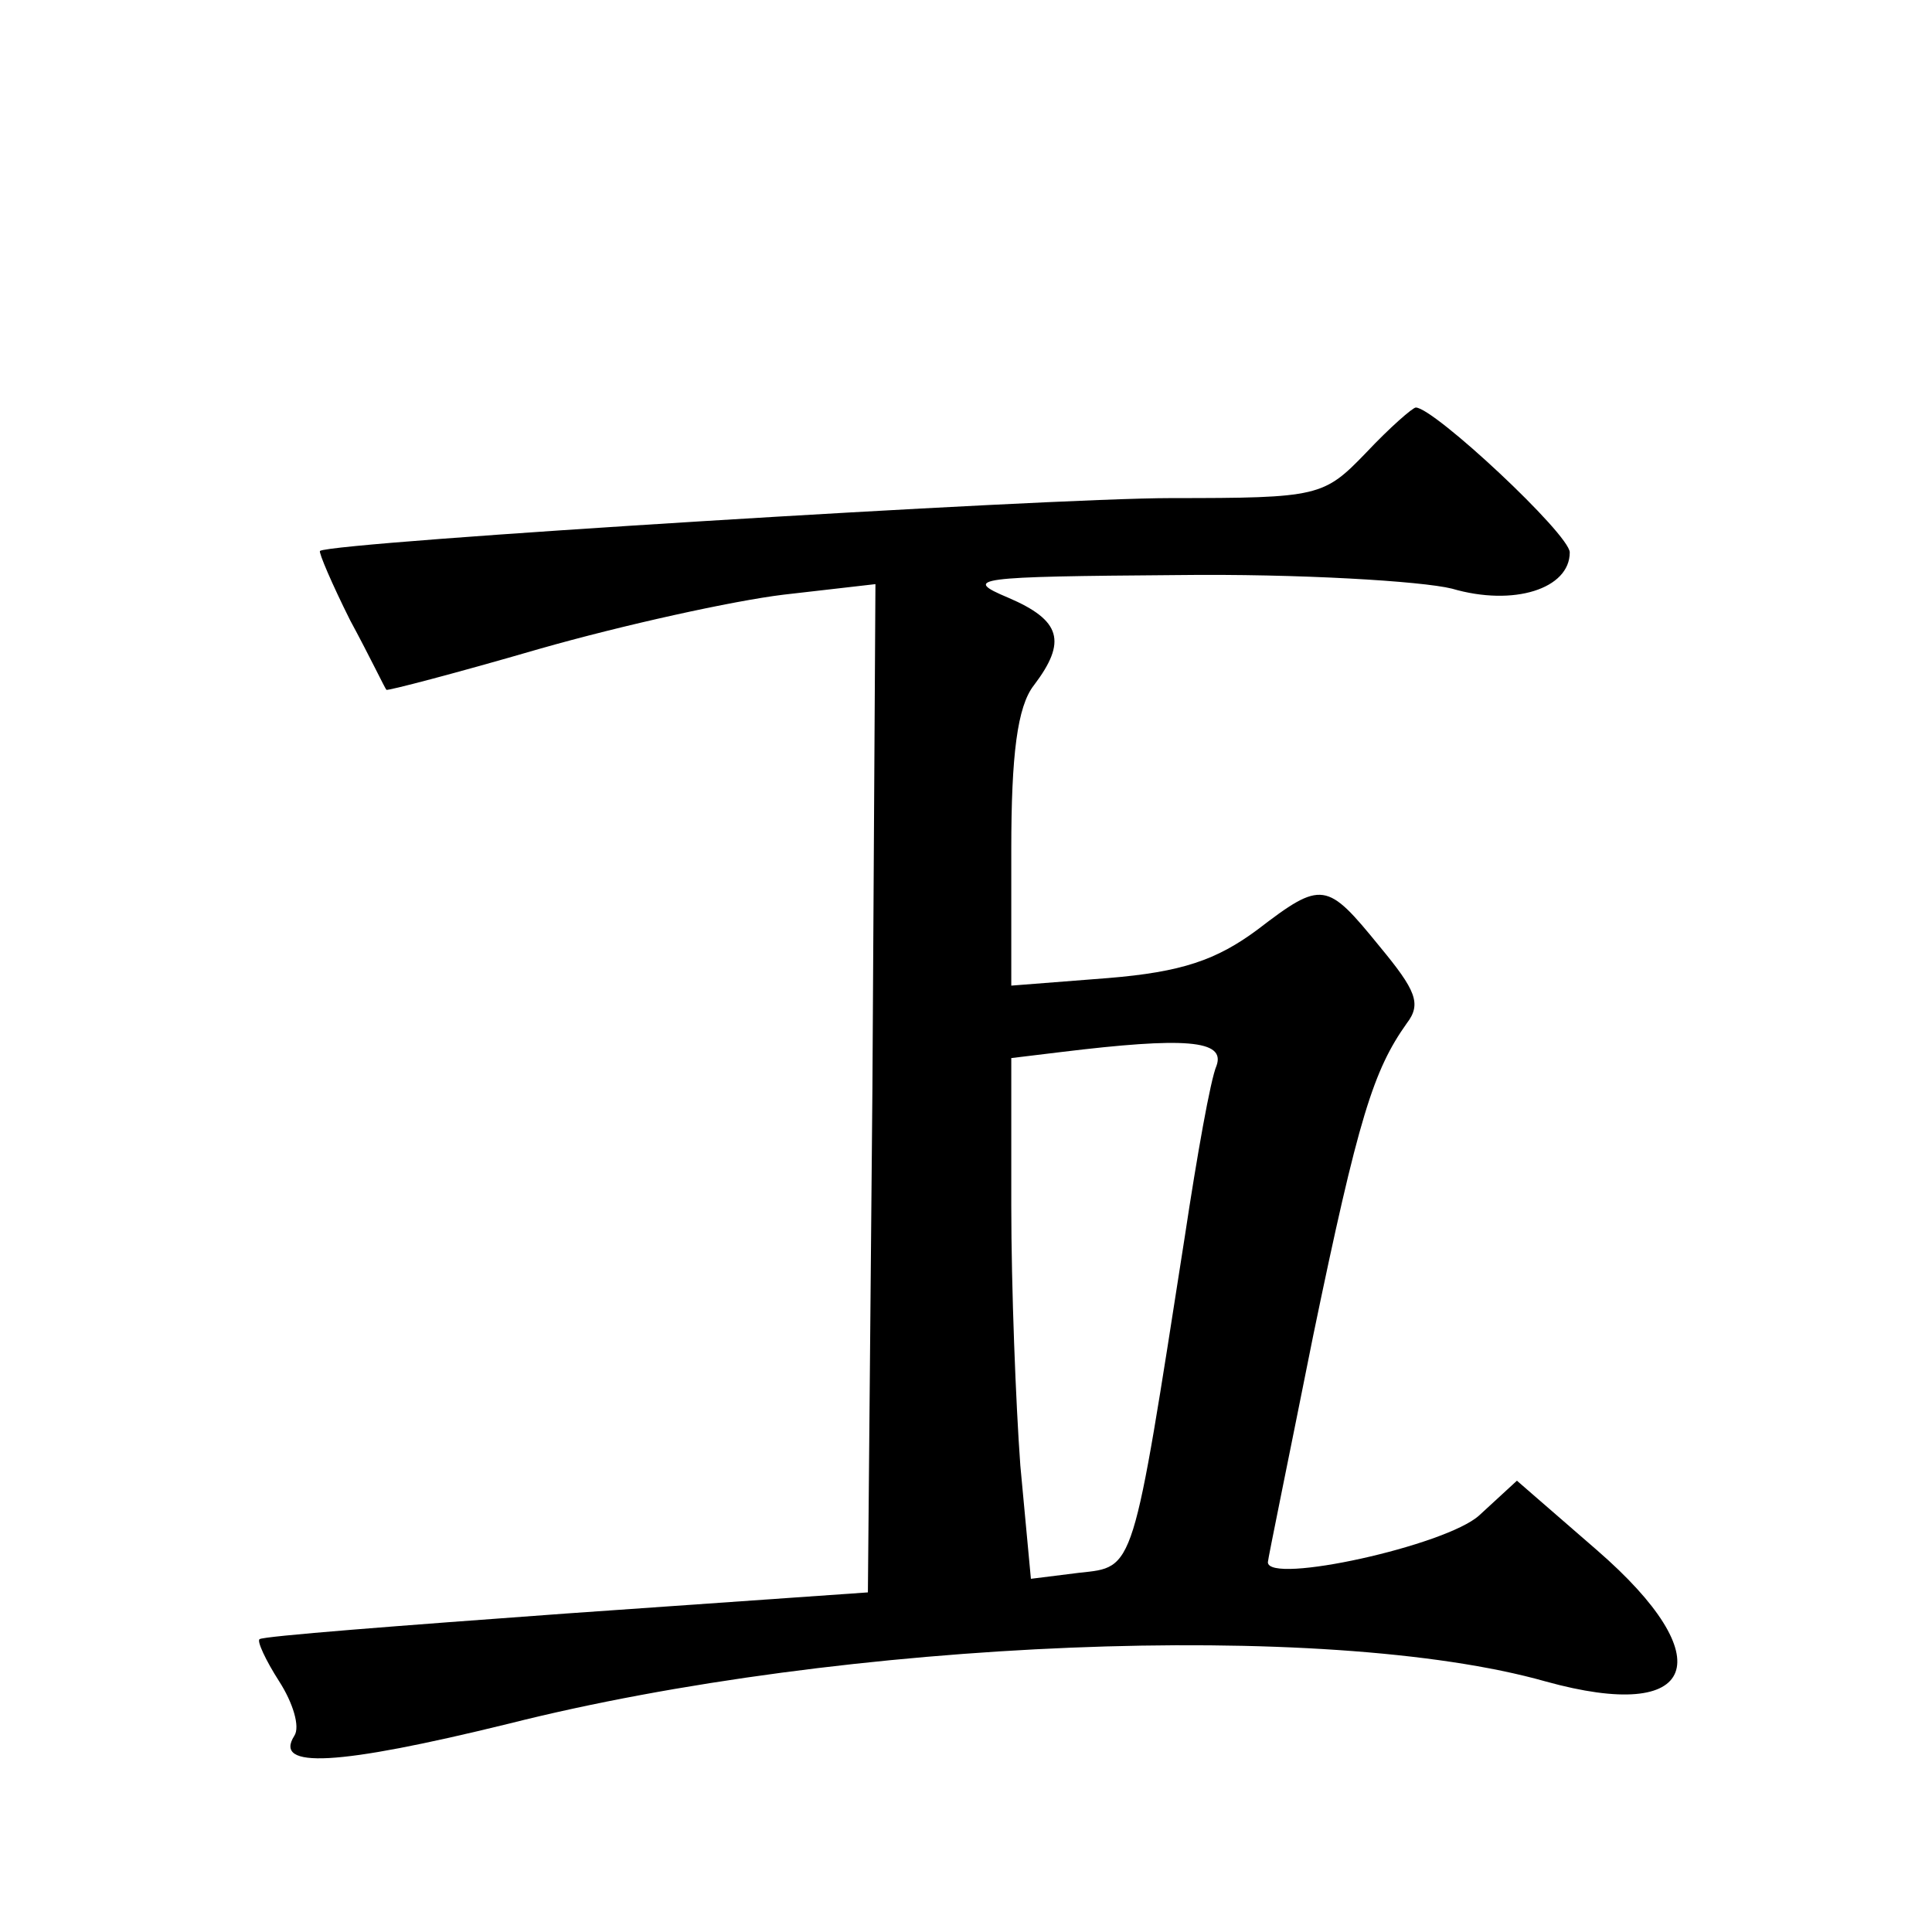
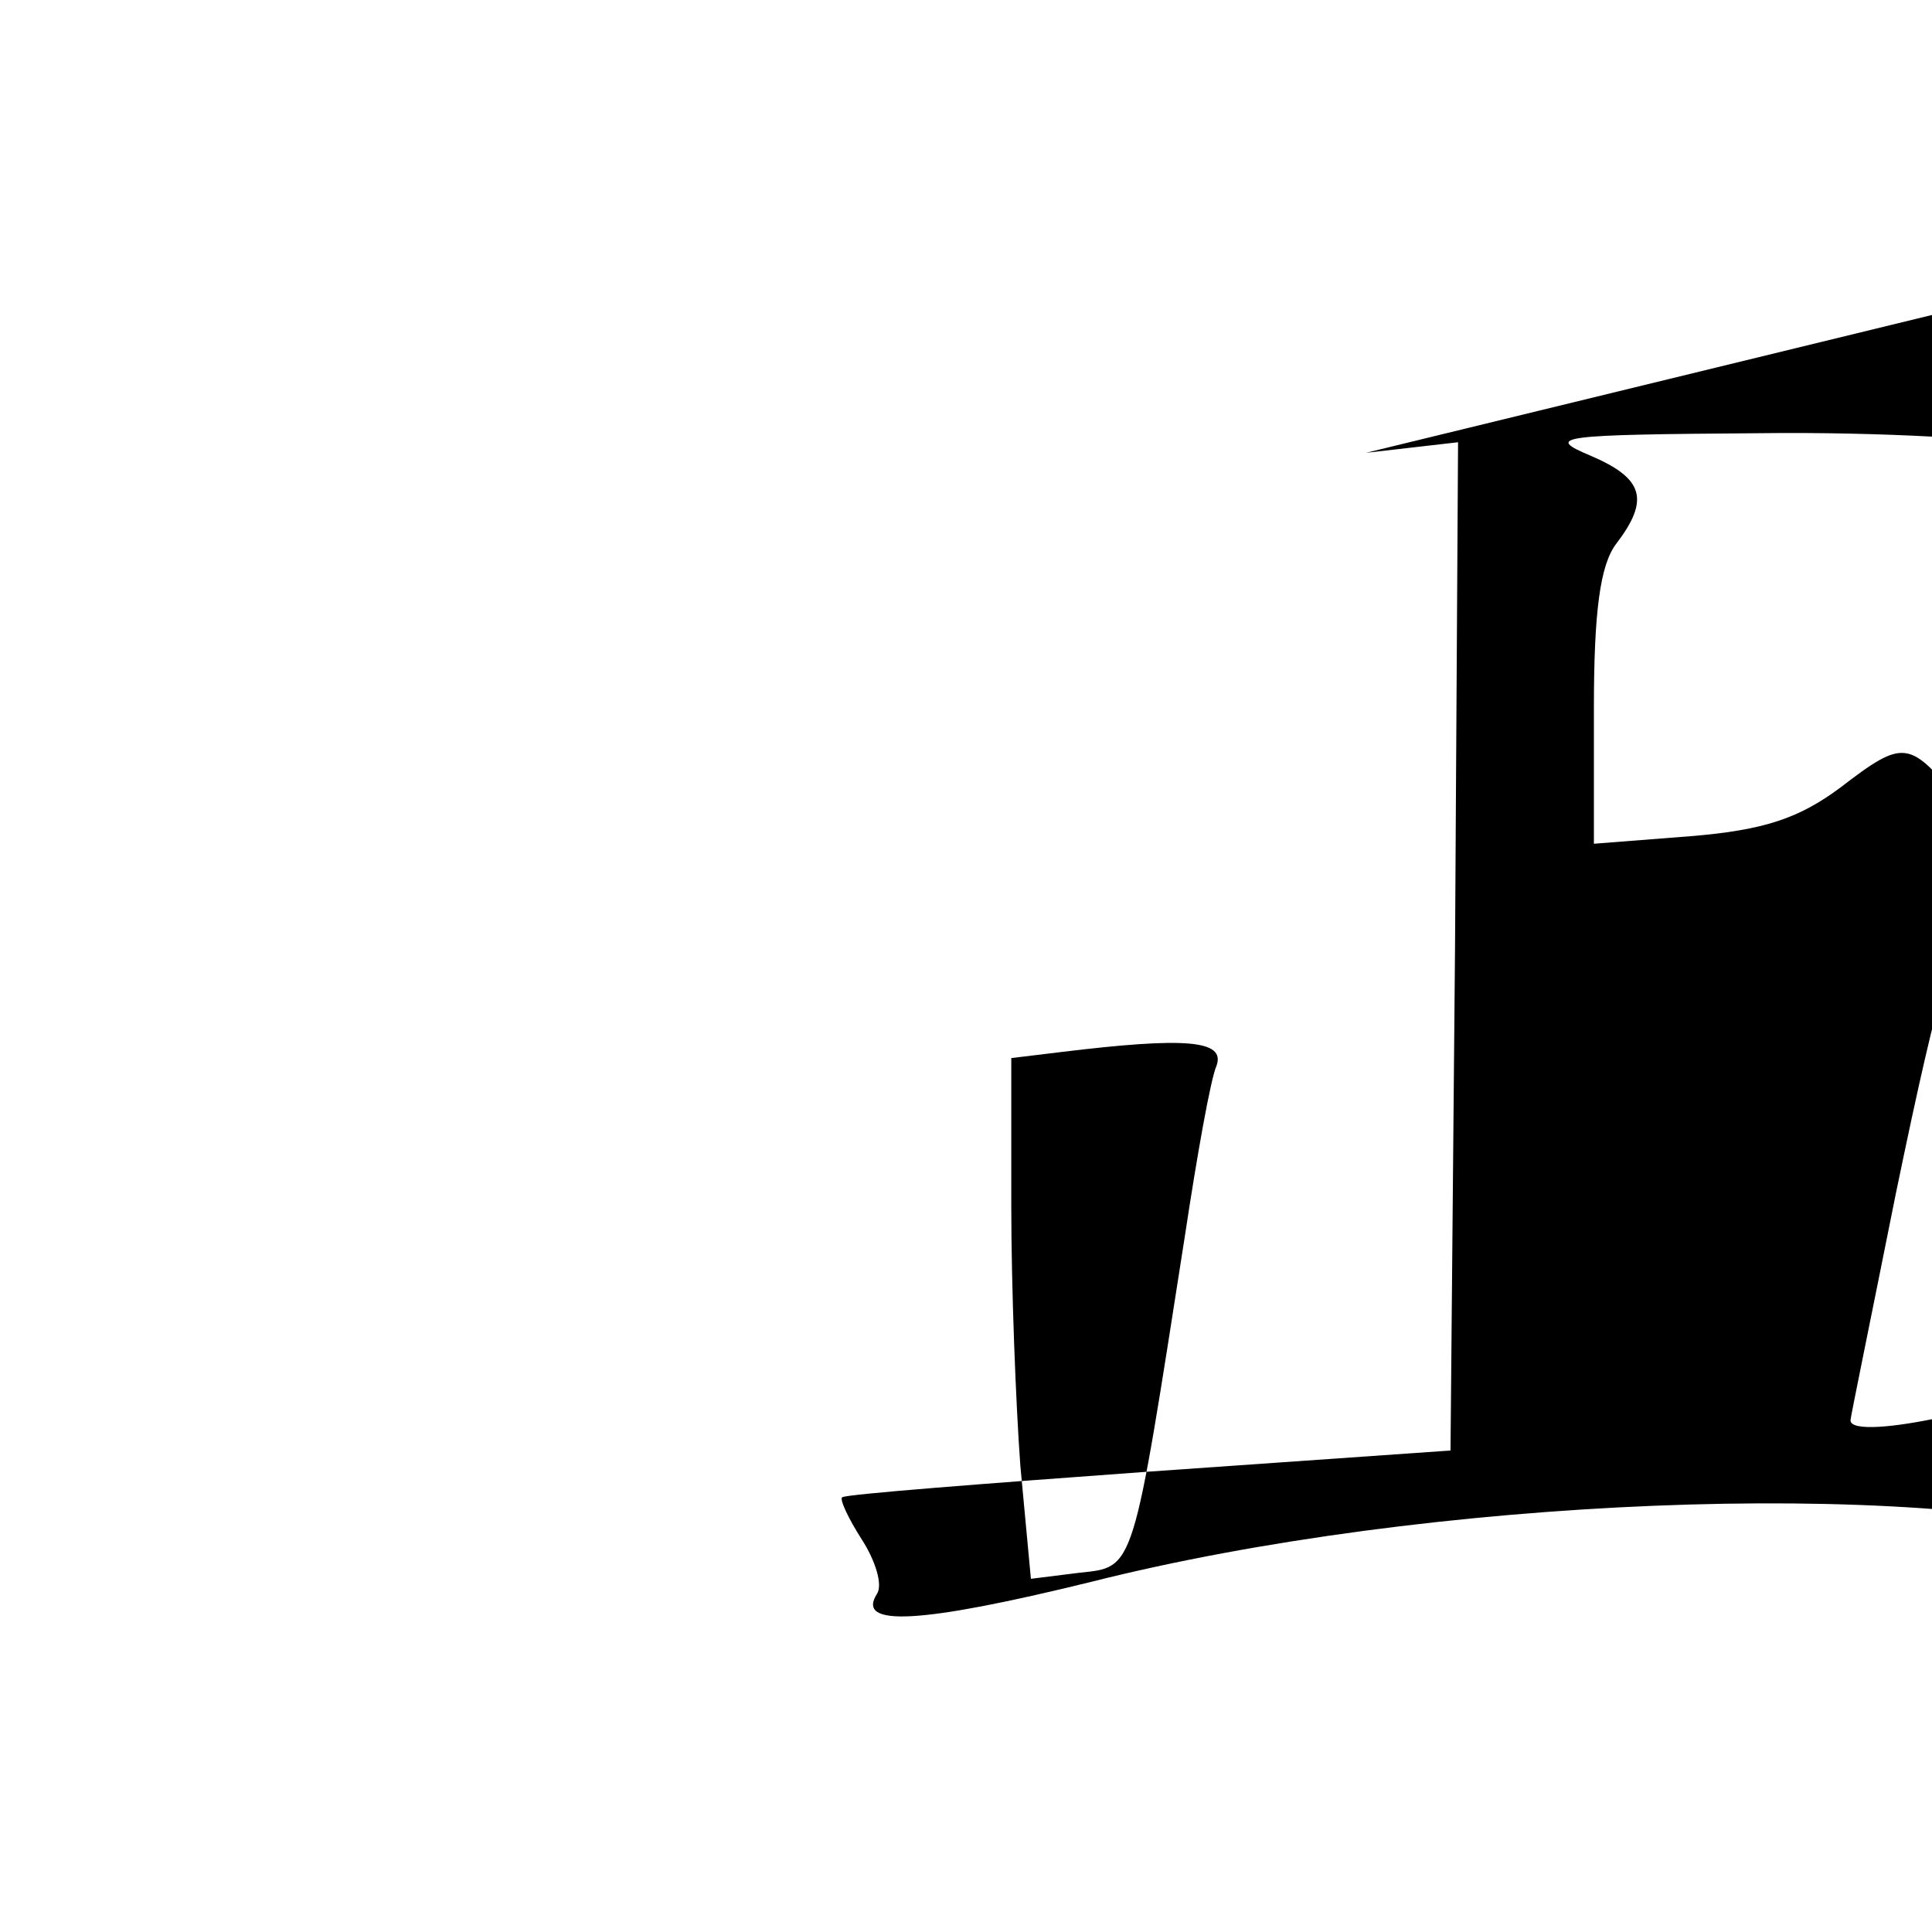
<svg xmlns="http://www.w3.org/2000/svg" version="1.0" width="128pt" height="128pt" viewBox="0 0 128 128" preserveAspectRatio="xMidYMid meet">
  <g transform="translate(0,128) scale(0.1,-0.1)" fill="#0" stroke="none">
-     <path d="M905 980 c-28 -29 -31 -30 -129 -30 -83 0 -555 -29 -564 -35 -1 -1 8 -22 20 -46 13 -24 23 -45 24 -46 0 -1 46 11 101 27 56 16 129 32 162 36 l61 7 -2 -334 -3 -334 -200 -14 c-110 -8 -201 -15 -203 -17 -2 -1 4 -14 13 -28 9 -14 14 -30 10 -36 -14 -22 28 -20 142 8 222 56 542 69 687 28 101 -28 117 15 34 87 l-53 46 -25 -23 c-22 -20 -140 -46 -140 -31 0 2 14 70 30 150 30 145 40 176 62 207 10 13 6 22 -18 51 -35 43 -38 44 -81 11 -27 -20 -50 -28 -99 -32 l-64 -5 0 90 c0 63 4 95 15 109 22 29 18 43 -17 58 -31 13 -22 14 112 15 80 1 162 -4 182 -9 41 -12 78 0 78 24 0 12 -90 96 -102 96 -2 0 -17 -13 -33 -30z m-99 -406 c-4 -9 -13 -60 -21 -113 -35 -224 -33 -219 -70 -223 l-32 -4 -7 75 c-3 41 -6 118 -6 172 l0 98 33 4 c82 10 109 8 103 -9z" />
+     <path d="M905 980 l61 7 -2 -334 -3 -334 -200 -14 c-110 -8 -201 -15 -203 -17 -2 -1 4 -14 13 -28 9 -14 14 -30 10 -36 -14 -22 28 -20 142 8 222 56 542 69 687 28 101 -28 117 15 34 87 l-53 46 -25 -23 c-22 -20 -140 -46 -140 -31 0 2 14 70 30 150 30 145 40 176 62 207 10 13 6 22 -18 51 -35 43 -38 44 -81 11 -27 -20 -50 -28 -99 -32 l-64 -5 0 90 c0 63 4 95 15 109 22 29 18 43 -17 58 -31 13 -22 14 112 15 80 1 162 -4 182 -9 41 -12 78 0 78 24 0 12 -90 96 -102 96 -2 0 -17 -13 -33 -30z m-99 -406 c-4 -9 -13 -60 -21 -113 -35 -224 -33 -219 -70 -223 l-32 -4 -7 75 c-3 41 -6 118 -6 172 l0 98 33 4 c82 10 109 8 103 -9z" />
  </g>
</svg>